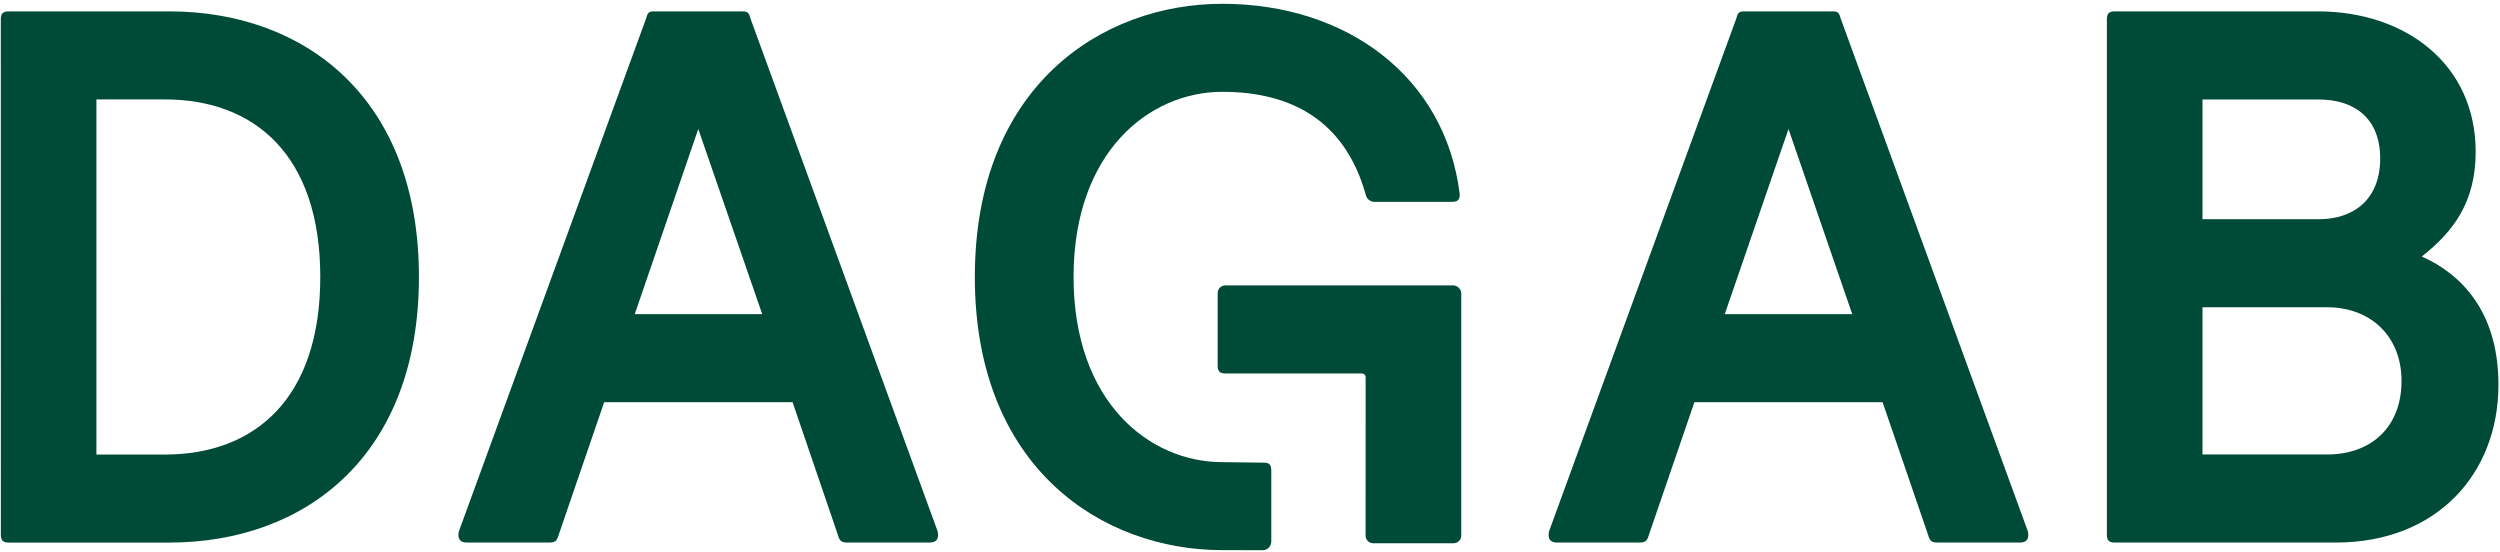
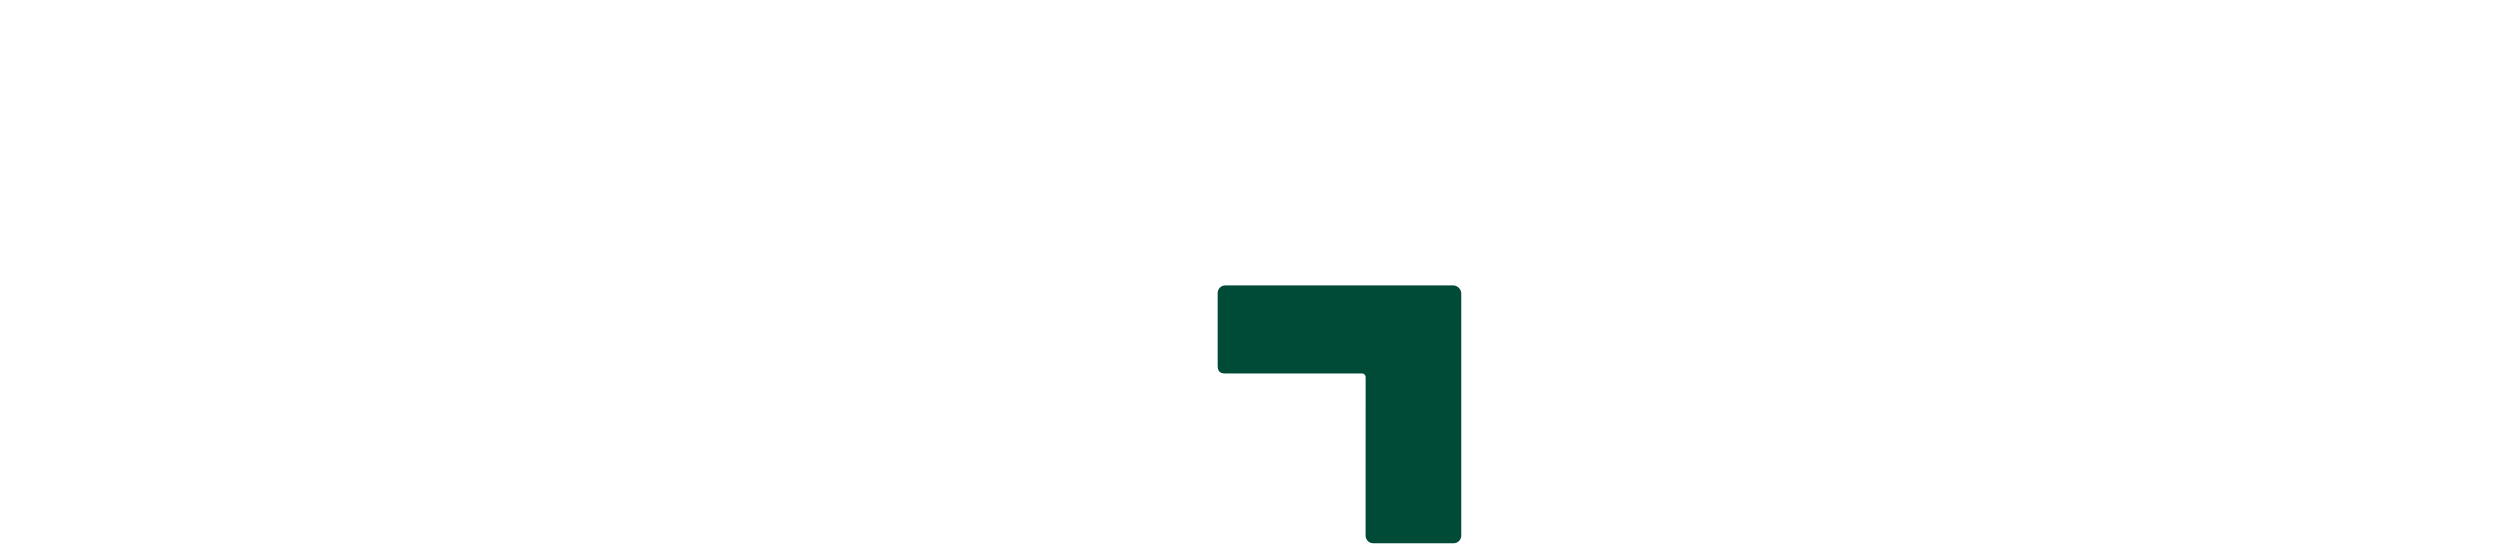
<svg xmlns="http://www.w3.org/2000/svg" width="593" height="131" viewBox="0 0 593 131" fill="none">
-   <path d="M0.19 4.5C0.19 3.24 0.73 2.7 1.99 2.7H40.15C72.15 2.7 99.37 23.04 99.37 65.7C99.37 108.36 72.19 128.7 40.15 128.7H2C0.74 128.7 0.2 128.16 0.2 126.9L0.19 4.5ZM22.87 23.58V107.82H39.07C60.49 107.82 75.97 94.5 75.97 65.7C75.97 36.9 60.49 23.58 39.07 23.58H22.87Z" fill="#004B38" />
-   <path d="M188 95.4H143.31L132.51 126.89C132.15 128.15 131.79 128.69 130.35 128.69H110.74C109.48 128.69 108.74 128.15 108.74 126.89C108.725 126.52 108.79 126.152 108.93 125.81L153.21 4.5C153.57 3.24 153.75 2.7 155.01 2.7H176.25C177.51 2.7 177.69 3.24 178.05 4.5L222.33 125.81C222.464 126.154 222.525 126.521 222.51 126.89C222.51 128.15 221.79 128.69 220.51 128.69H200.91C199.47 128.69 199.11 128.15 198.75 126.89L188 95.4ZM150.56 74.52H180.8L165.63 30.6L150.56 74.52Z" fill="#004B38" />
-   <path d="M446.55 95.4H401.91L391.11 126.89C390.75 128.15 390.39 128.69 388.95 128.69H369.33C368.07 128.69 367.33 128.15 367.33 126.89C367.316 126.521 367.377 126.154 367.51 125.81L411.81 4.5C412.17 3.24 412.35 2.7 413.61 2.7H434.85C436.11 2.7 436.29 3.24 436.65 4.5L480.93 125.81C481.063 126.154 481.125 126.521 481.11 126.89C481.11 128.15 480.39 128.69 479.11 128.69H459.51C458.07 128.69 457.71 128.15 457.35 126.89L446.55 95.4ZM409.11 74.52H439.35L424.23 30.6L409.11 74.52Z" fill="#004B38" />
-   <path d="M499.75 126.89V4.5C499.75 3.24 500.29 2.7 501.55 2.7H549.79C570.67 2.7 587.23 15.3 587.23 36C587.23 47.88 582.01 54.9 574.45 60.84C585.25 65.7 592.63 75.42 592.63 91.26C592.63 112.5 577.87 128.69 554.11 128.69H501.55C500.29 128.69 499.75 128.15 499.75 126.89ZM522.43 52H550C558.28 52 564.58 47.32 564.58 37.6C564.58 27.88 558.28 23.6 550 23.6H522.43V52ZM522.43 107.8H552C562.26 107.8 569.64 101.5 569.64 90.34C569.64 79.72 562.26 72.88 552 72.88H522.43V107.8Z" fill="#004B38" />
-   <path d="M289.91 130.49C261.47 130.49 231.23 111.06 231.23 65.7C231.23 20.34 261.47 0.9 289.91 0.9C319.43 0.9 342.83 18.18 346.25 46.08C346.25 47.52 345.71 47.88 344.25 47.88H326.09C325.572 47.898 325.065 47.724 324.667 47.392C324.269 47.06 324.006 46.593 323.93 46.08C318.93 28.44 306.11 21.78 289.93 21.78C272.65 21.78 254.65 36 254.65 65.7C254.65 95.4 272.65 109.62 289.93 109.62L299.75 109.74C301.19 109.74 301.55 110.28 301.55 111.74V128.35C301.568 128.868 301.395 129.375 301.063 129.773C300.731 130.172 300.264 130.434 299.75 130.51L289.91 130.49Z" fill="#004B38" />
  <path d="M323.93 89.45C323.931 89.337 323.91 89.224 323.867 89.119C323.825 89.014 323.761 88.919 323.681 88.839C323.601 88.759 323.506 88.695 323.401 88.653C323.296 88.61 323.183 88.589 323.07 88.59H290.63C289.37 88.59 288.83 88.05 288.83 86.79V69.5C288.83 69.264 288.877 69.029 288.967 68.811C289.058 68.593 289.19 68.394 289.357 68.227C289.524 68.06 289.723 67.927 289.941 67.837C290.16 67.746 290.394 67.7 290.63 67.7H344.38C344.679 67.664 344.982 67.695 345.267 67.792C345.552 67.89 345.812 68.05 346.026 68.261C346.241 68.473 346.404 68.73 346.506 69.014C346.607 69.298 346.642 69.6 346.61 69.9V127.06C346.607 127.537 346.417 127.993 346.08 128.33C345.743 128.667 345.287 128.857 344.81 128.86H325.72C325.244 128.857 324.787 128.667 324.45 128.33C324.113 127.993 323.923 127.537 323.92 127.06L323.93 89.45Z" fill="#004B38" />
</svg>